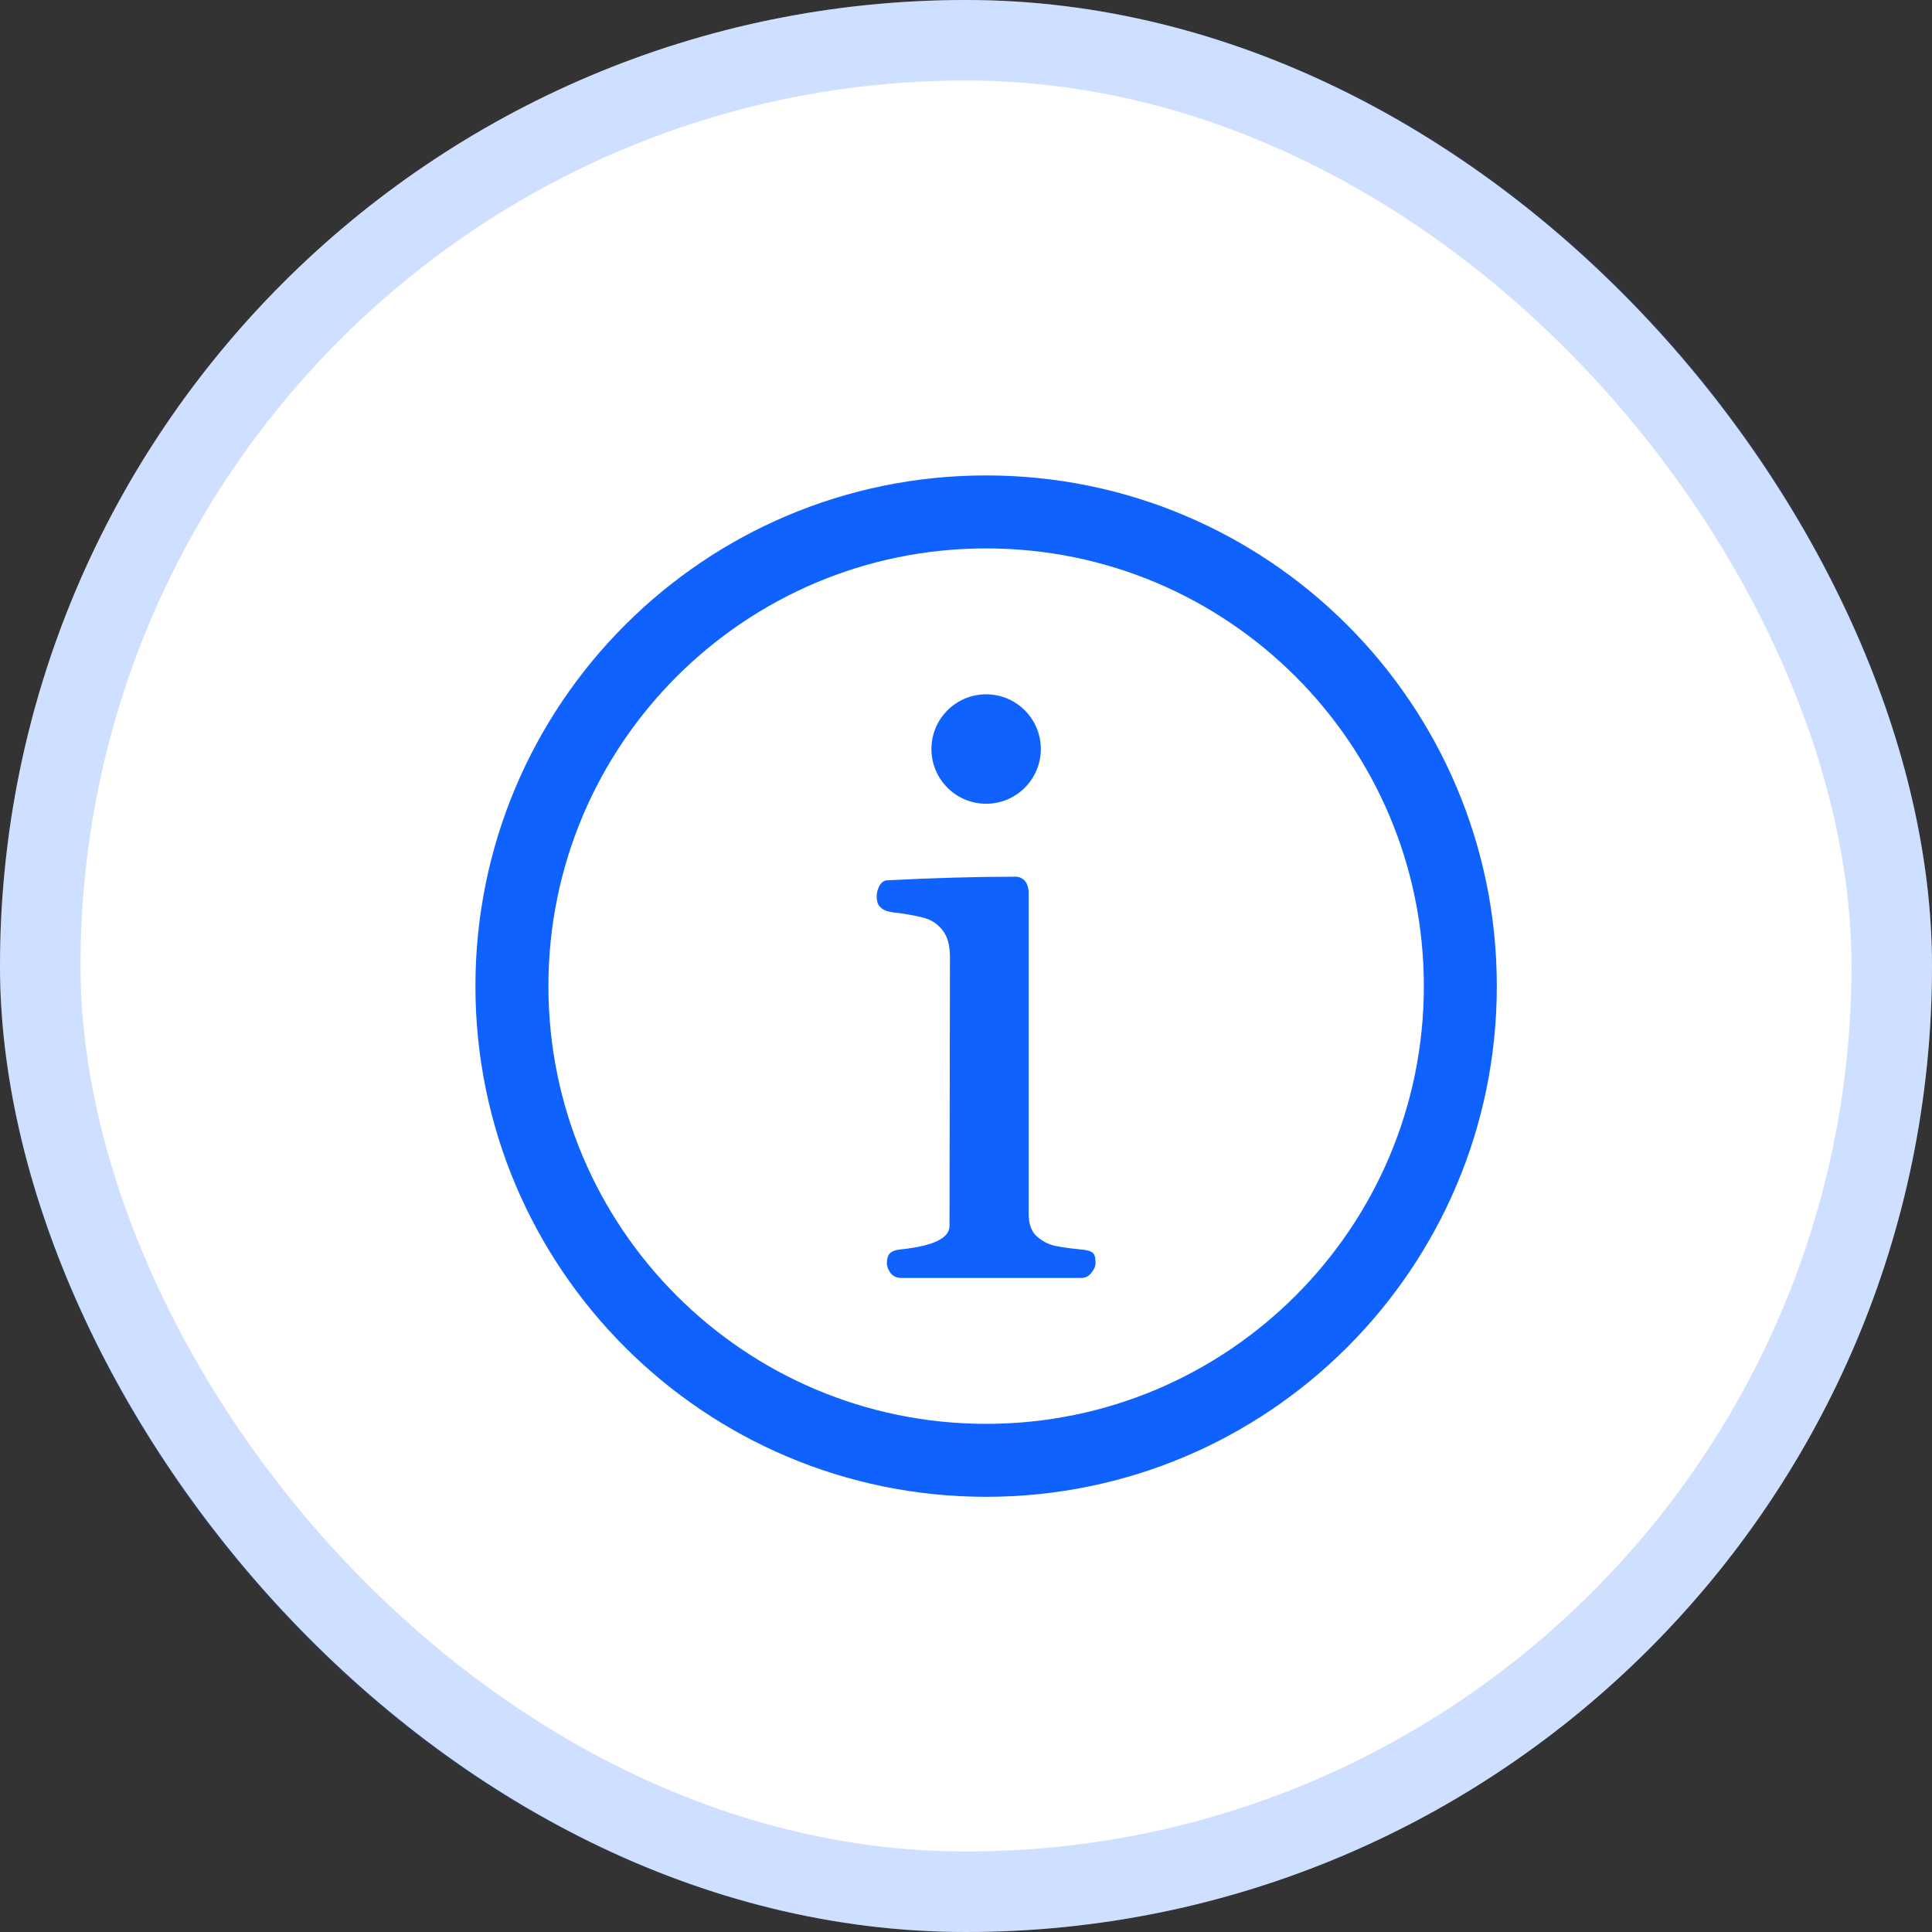
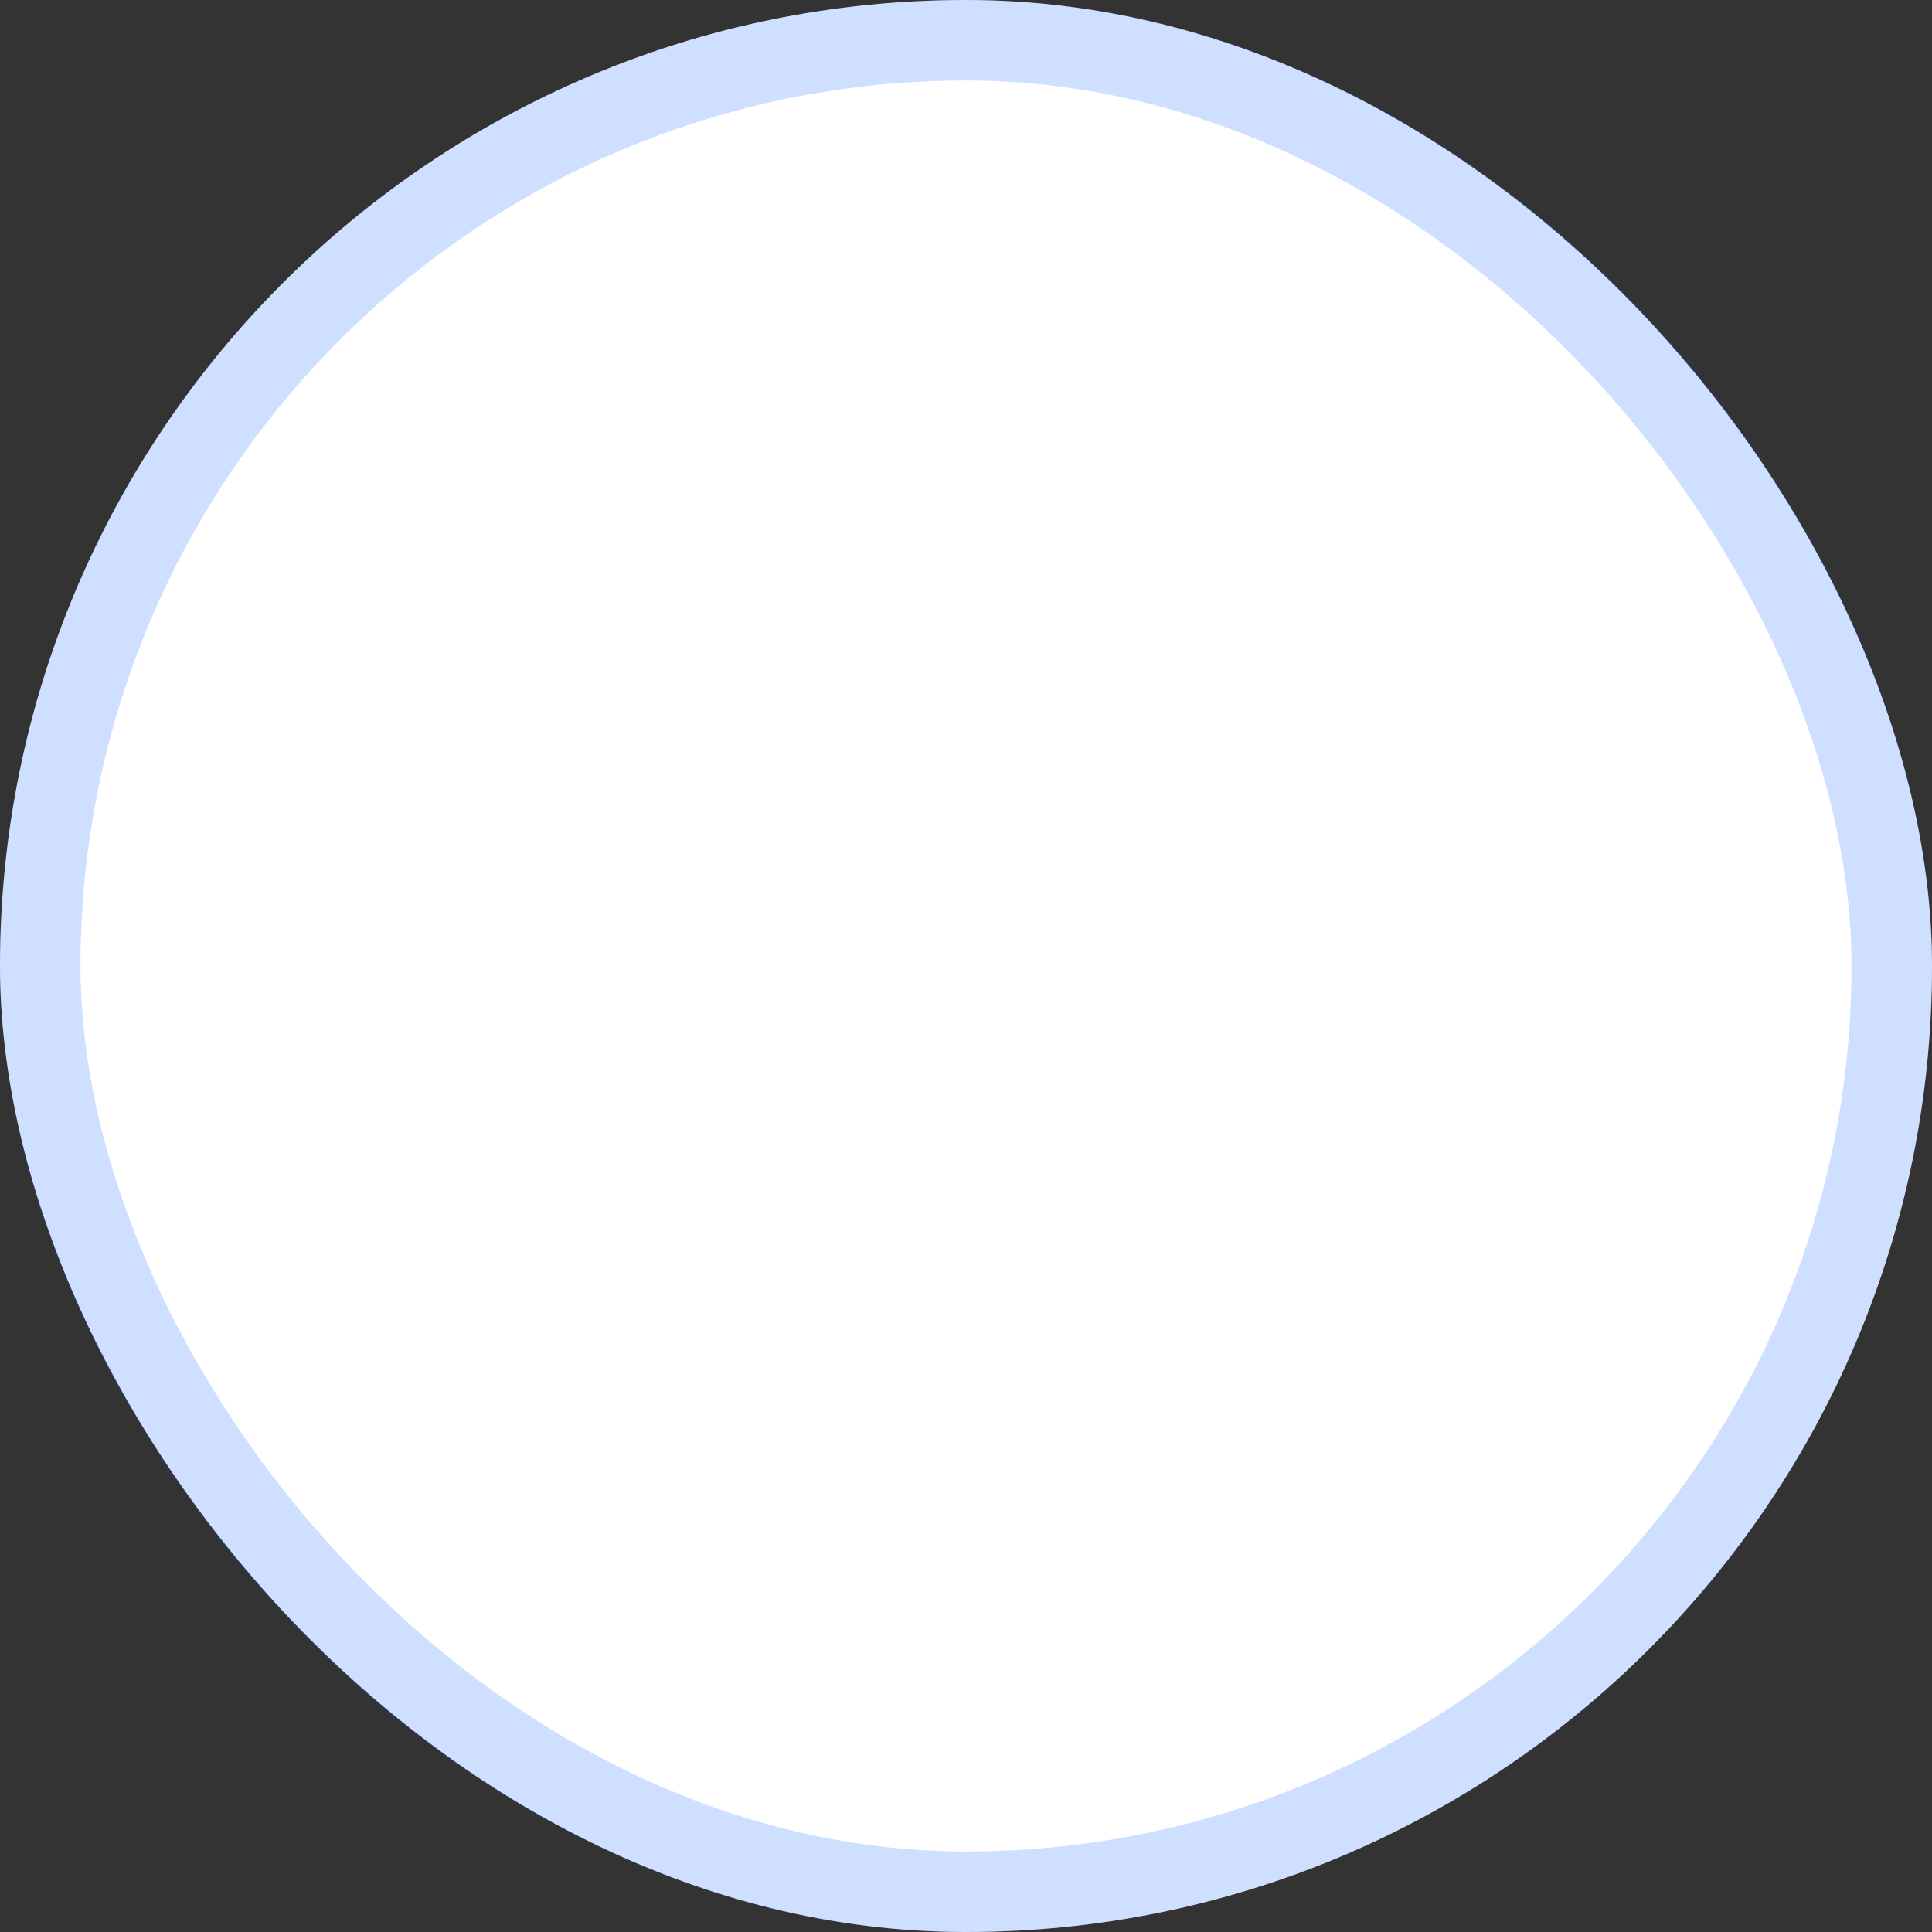
<svg xmlns="http://www.w3.org/2000/svg" width="48" height="48" viewBox="0 0 48 48" fill="none">
  <rect x="0" y="0" width="48" height="48" fill="#333333" stroke="none" />
  <rect width="48" height="48" rx="24" fill="white" />
-   <path fill-rule="evenodd" clip-rule="evenodd" d="M13.625 24.5C13.625 18.494 18.494 13.625 24.5 13.625C30.506 13.625 35.375 18.494 35.375 24.5C35.375 30.506 30.506 35.375 24.5 35.375C18.494 35.375 13.625 30.506 13.625 24.5ZM24.5 11.812C17.493 11.812 11.812 17.493 11.812 24.5C11.812 31.507 17.493 37.188 24.5 37.188C31.507 37.188 37.188 31.507 37.188 24.5C37.188 17.493 31.507 11.812 24.5 11.812ZM25.859 18.609C25.859 17.859 25.251 17.25 24.5 17.25C23.749 17.25 23.141 17.859 23.141 18.609C23.141 19.36 23.749 19.969 24.5 19.969C25.251 19.969 25.859 19.36 25.859 18.609ZM22.391 31.75C22.279 31.75 22.191 31.711 22.128 31.632C22.065 31.547 22.034 31.462 22.034 31.377C22.034 31.274 22.058 31.195 22.107 31.141C22.156 31.087 22.247 31.053 22.381 31.041C23.187 30.956 23.59 30.762 23.59 30.459L23.601 23.772C23.601 23.487 23.541 23.269 23.422 23.117C23.303 22.966 23.163 22.866 23.001 22.817C22.84 22.769 22.63 22.727 22.37 22.69C22.335 22.684 22.283 22.678 22.212 22.672C22.142 22.66 22.083 22.648 22.034 22.636C21.95 22.605 21.886 22.563 21.844 22.508C21.802 22.454 21.781 22.375 21.781 22.272C21.781 22.187 21.802 22.102 21.844 22.018C21.893 21.927 21.956 21.878 22.034 21.872C23.198 21.811 24.267 21.781 25.241 21.781C25.312 21.781 25.378 21.808 25.441 21.863C25.504 21.918 25.543 22.012 25.557 22.145V30.159C25.557 30.402 25.62 30.584 25.746 30.705C25.88 30.826 26.03 30.908 26.199 30.95C26.374 30.986 26.588 31.017 26.84 31.041C26.994 31.053 27.096 31.08 27.145 31.123C27.194 31.159 27.219 31.244 27.219 31.377C27.219 31.456 27.184 31.538 27.114 31.623C27.05 31.708 26.966 31.75 26.861 31.75H22.391Z" fill="#0F62FE" />
  <rect x="1" y="1" width="46" height="46" rx="23" stroke="#0F62FE" stroke-opacity="0.2" stroke-width="2" />
</svg>